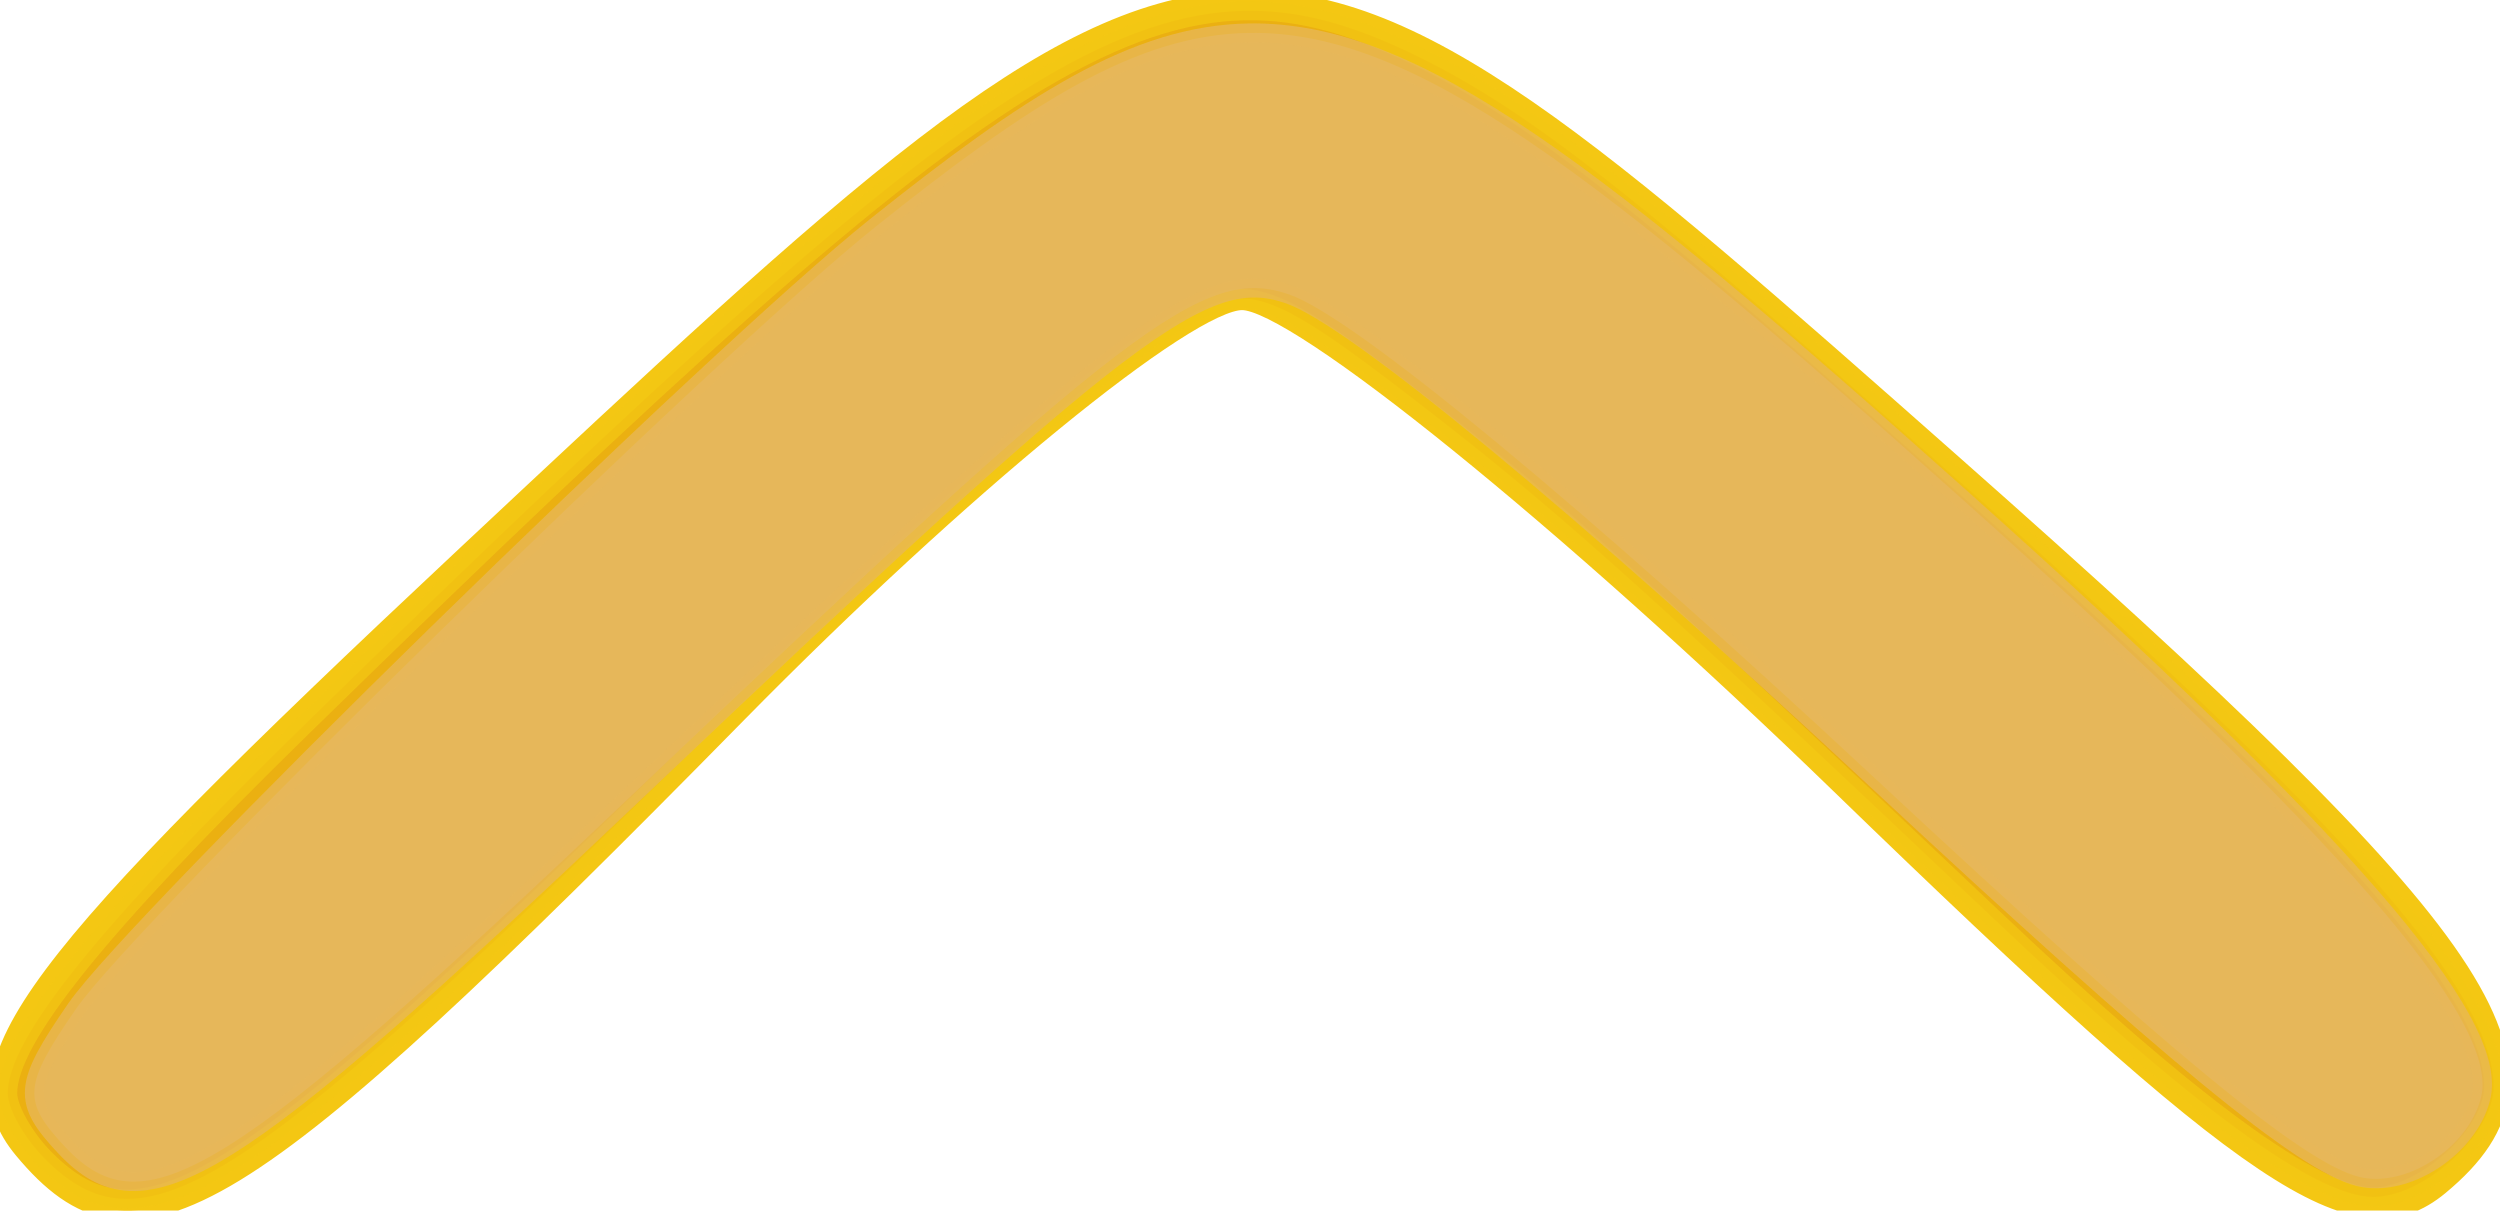
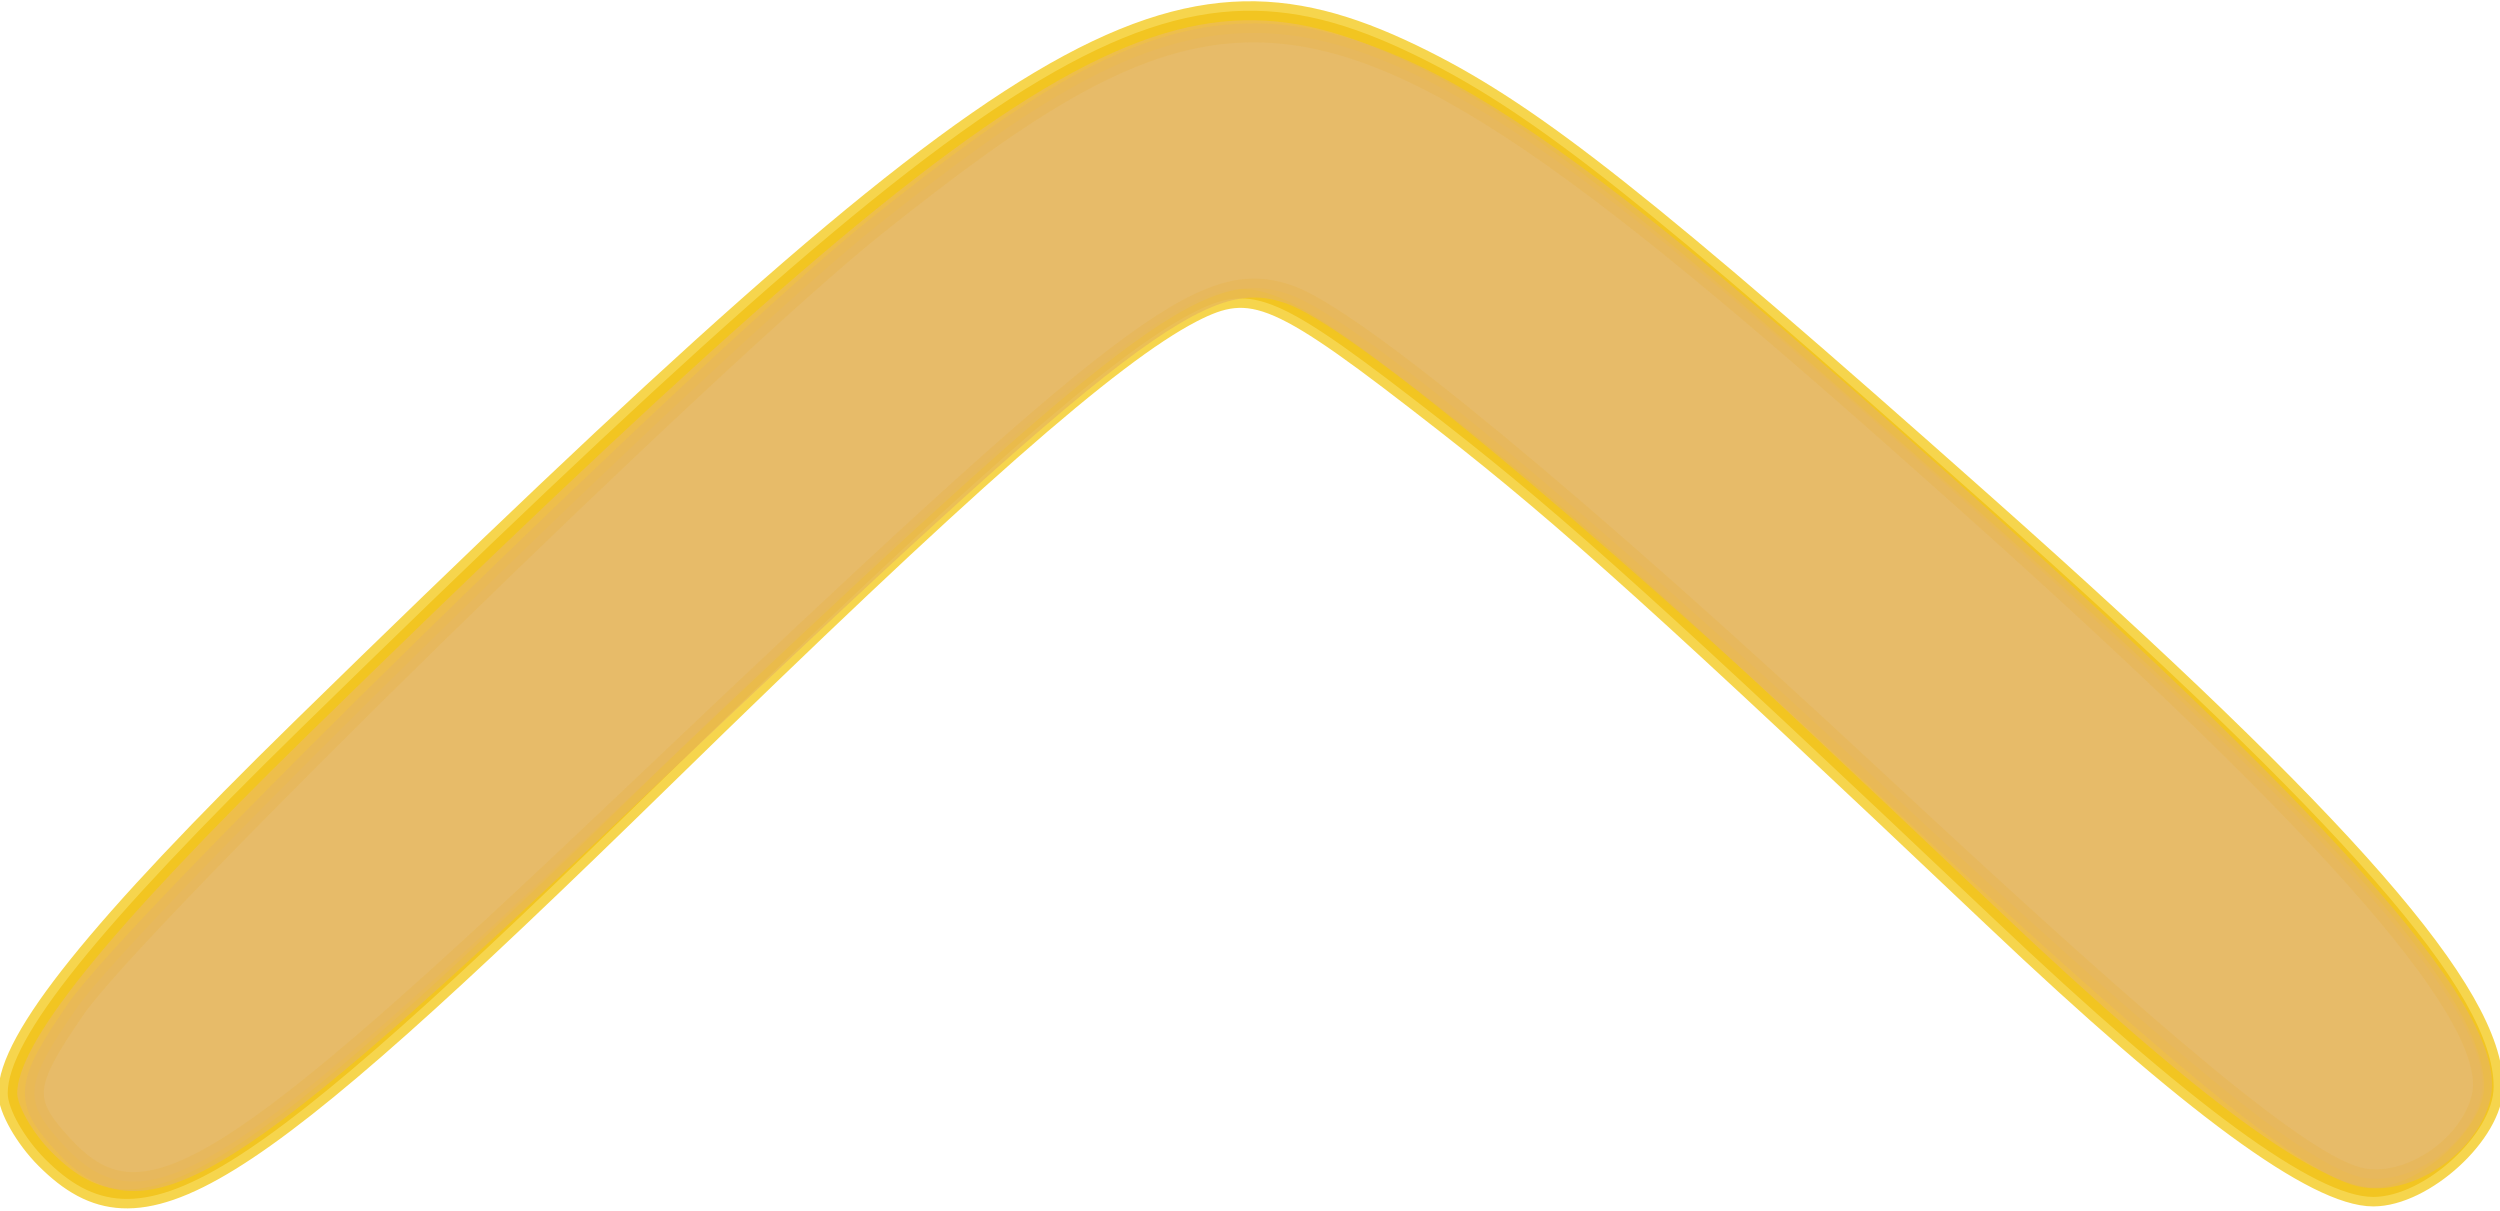
<svg xmlns="http://www.w3.org/2000/svg" xmlns:ns1="http://vectornator.io" height="100%" stroke-miterlimit="10" style="fill-rule:nonzero;clip-rule:evenodd;stroke-linecap:round;stroke-linejoin:round;" version="1.1" viewBox="0 0 27.56 13.345" width="100%" xml:space="preserve">
  <defs />
  <clipPath id="ArtboardFrame">
    <rect height="13.345" width="27.56" x="0" y="0" />
  </clipPath>
  <g clip-path="url(#ArtboardFrame)" id="layer1" ns1:layerName="layer1">
-     <path d="M0.255 12.67C-0.517 11.74 0.285 10.664 5.135 6.123C13.667-1.865 13.629-1.863 21.523 5.113C27.531 10.423 28.447 11.781 26.892 13.072C25.98 13.828 24.843 13.066 20.288 8.65C17.261 5.715 14.294 3.314 13.693 3.314C13.093 3.314 10.587 5.364 8.124 7.869C2.633 13.455 1.487 14.155 0.255 12.67Z" fill="#f4c713" fill-rule="nonzero" opacity="1" stroke="#f4c713" stroke-linecap="butt" stroke-linejoin="miter" stroke-width="0.209" />
    <path d="M0.5 12.78C0.271 12.552 0.085 12.224 0.085 12.052C0.085 11.454 1.075 10.222 3.322 8.024C11.314 0.21 12.911-0.741 15.698 0.656C16.928 1.273 18.162 2.251 21.872 5.546C25.874 9.1 27.49 10.951 27.49 11.98C27.49 12.496 26.727 13.195 26.163 13.195C25.524 13.195 24.151 12.188 21.97 10.12C18.396 6.732 17.272 5.717 15.925 4.665C14.081 3.225 13.809 3.107 13.143 3.451C12.26 3.908 10.622 5.35 7.333 8.565C2.608 13.184 1.554 13.834 0.5 12.78Z" fill="#e9a911" fill-rule="nonzero" opacity="0.751" stroke="#f3c813" stroke-linecap="butt" stroke-linejoin="miter" stroke-width="0.209" />
    <path d="M0.719 12.644C0.241 12.135 0.254 11.969 0.839 11.121C1.509 10.149 7.891 3.907 9.655 2.498C11.348 1.146 12.517 0.384 13.765 0.363C15.59 0.332 17.584 1.888 21.632 5.504C25.797 9.224 27.561 11.259 27.35 12.099C27.211 12.654 26.521 13.102 26.005 12.973C25.392 12.819 23.919 11.607 20.686 8.595C17.416 5.549 14.933 3.497 14.215 3.247C13.278 2.92 12.461 3.542 6.967 8.765C2.512 13.001 1.591 13.572 0.719 12.644Z" fill="#e5ba73" fill-rule="nonzero" opacity="0.751" stroke="#e7b85a" stroke-linecap="butt" stroke-linejoin="miter" stroke-width="0.209" />
  </g>
</svg>